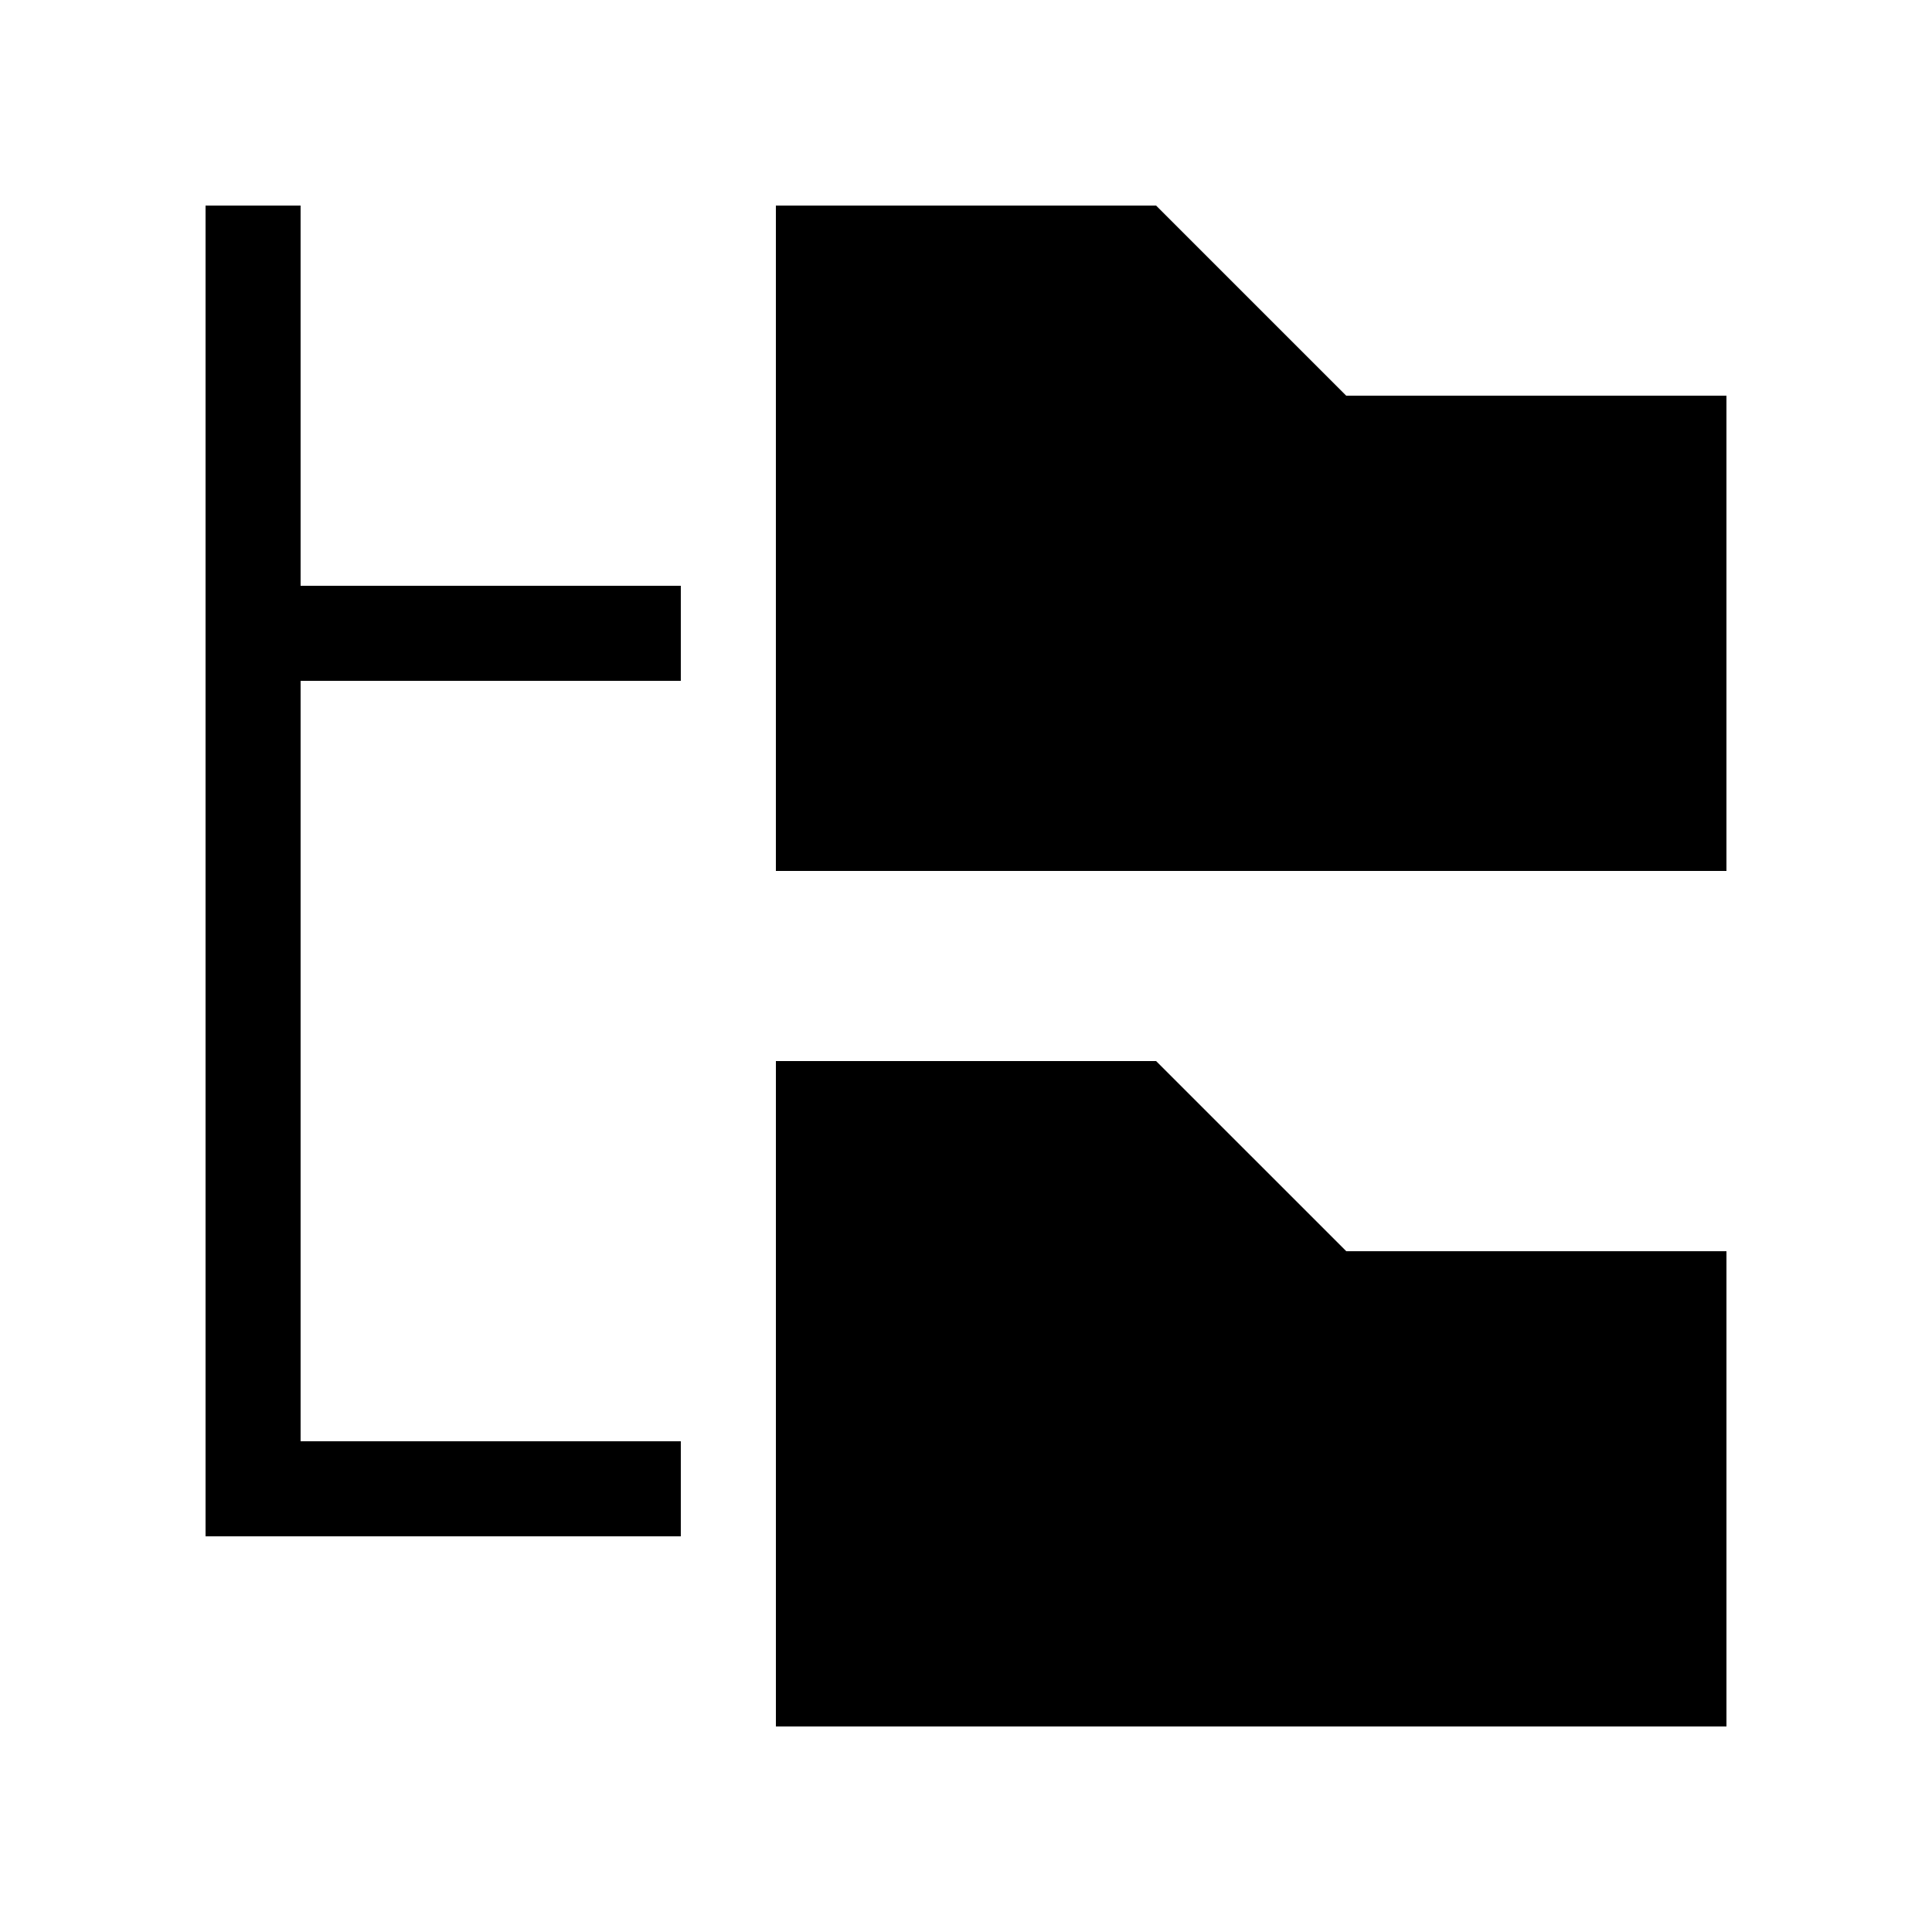
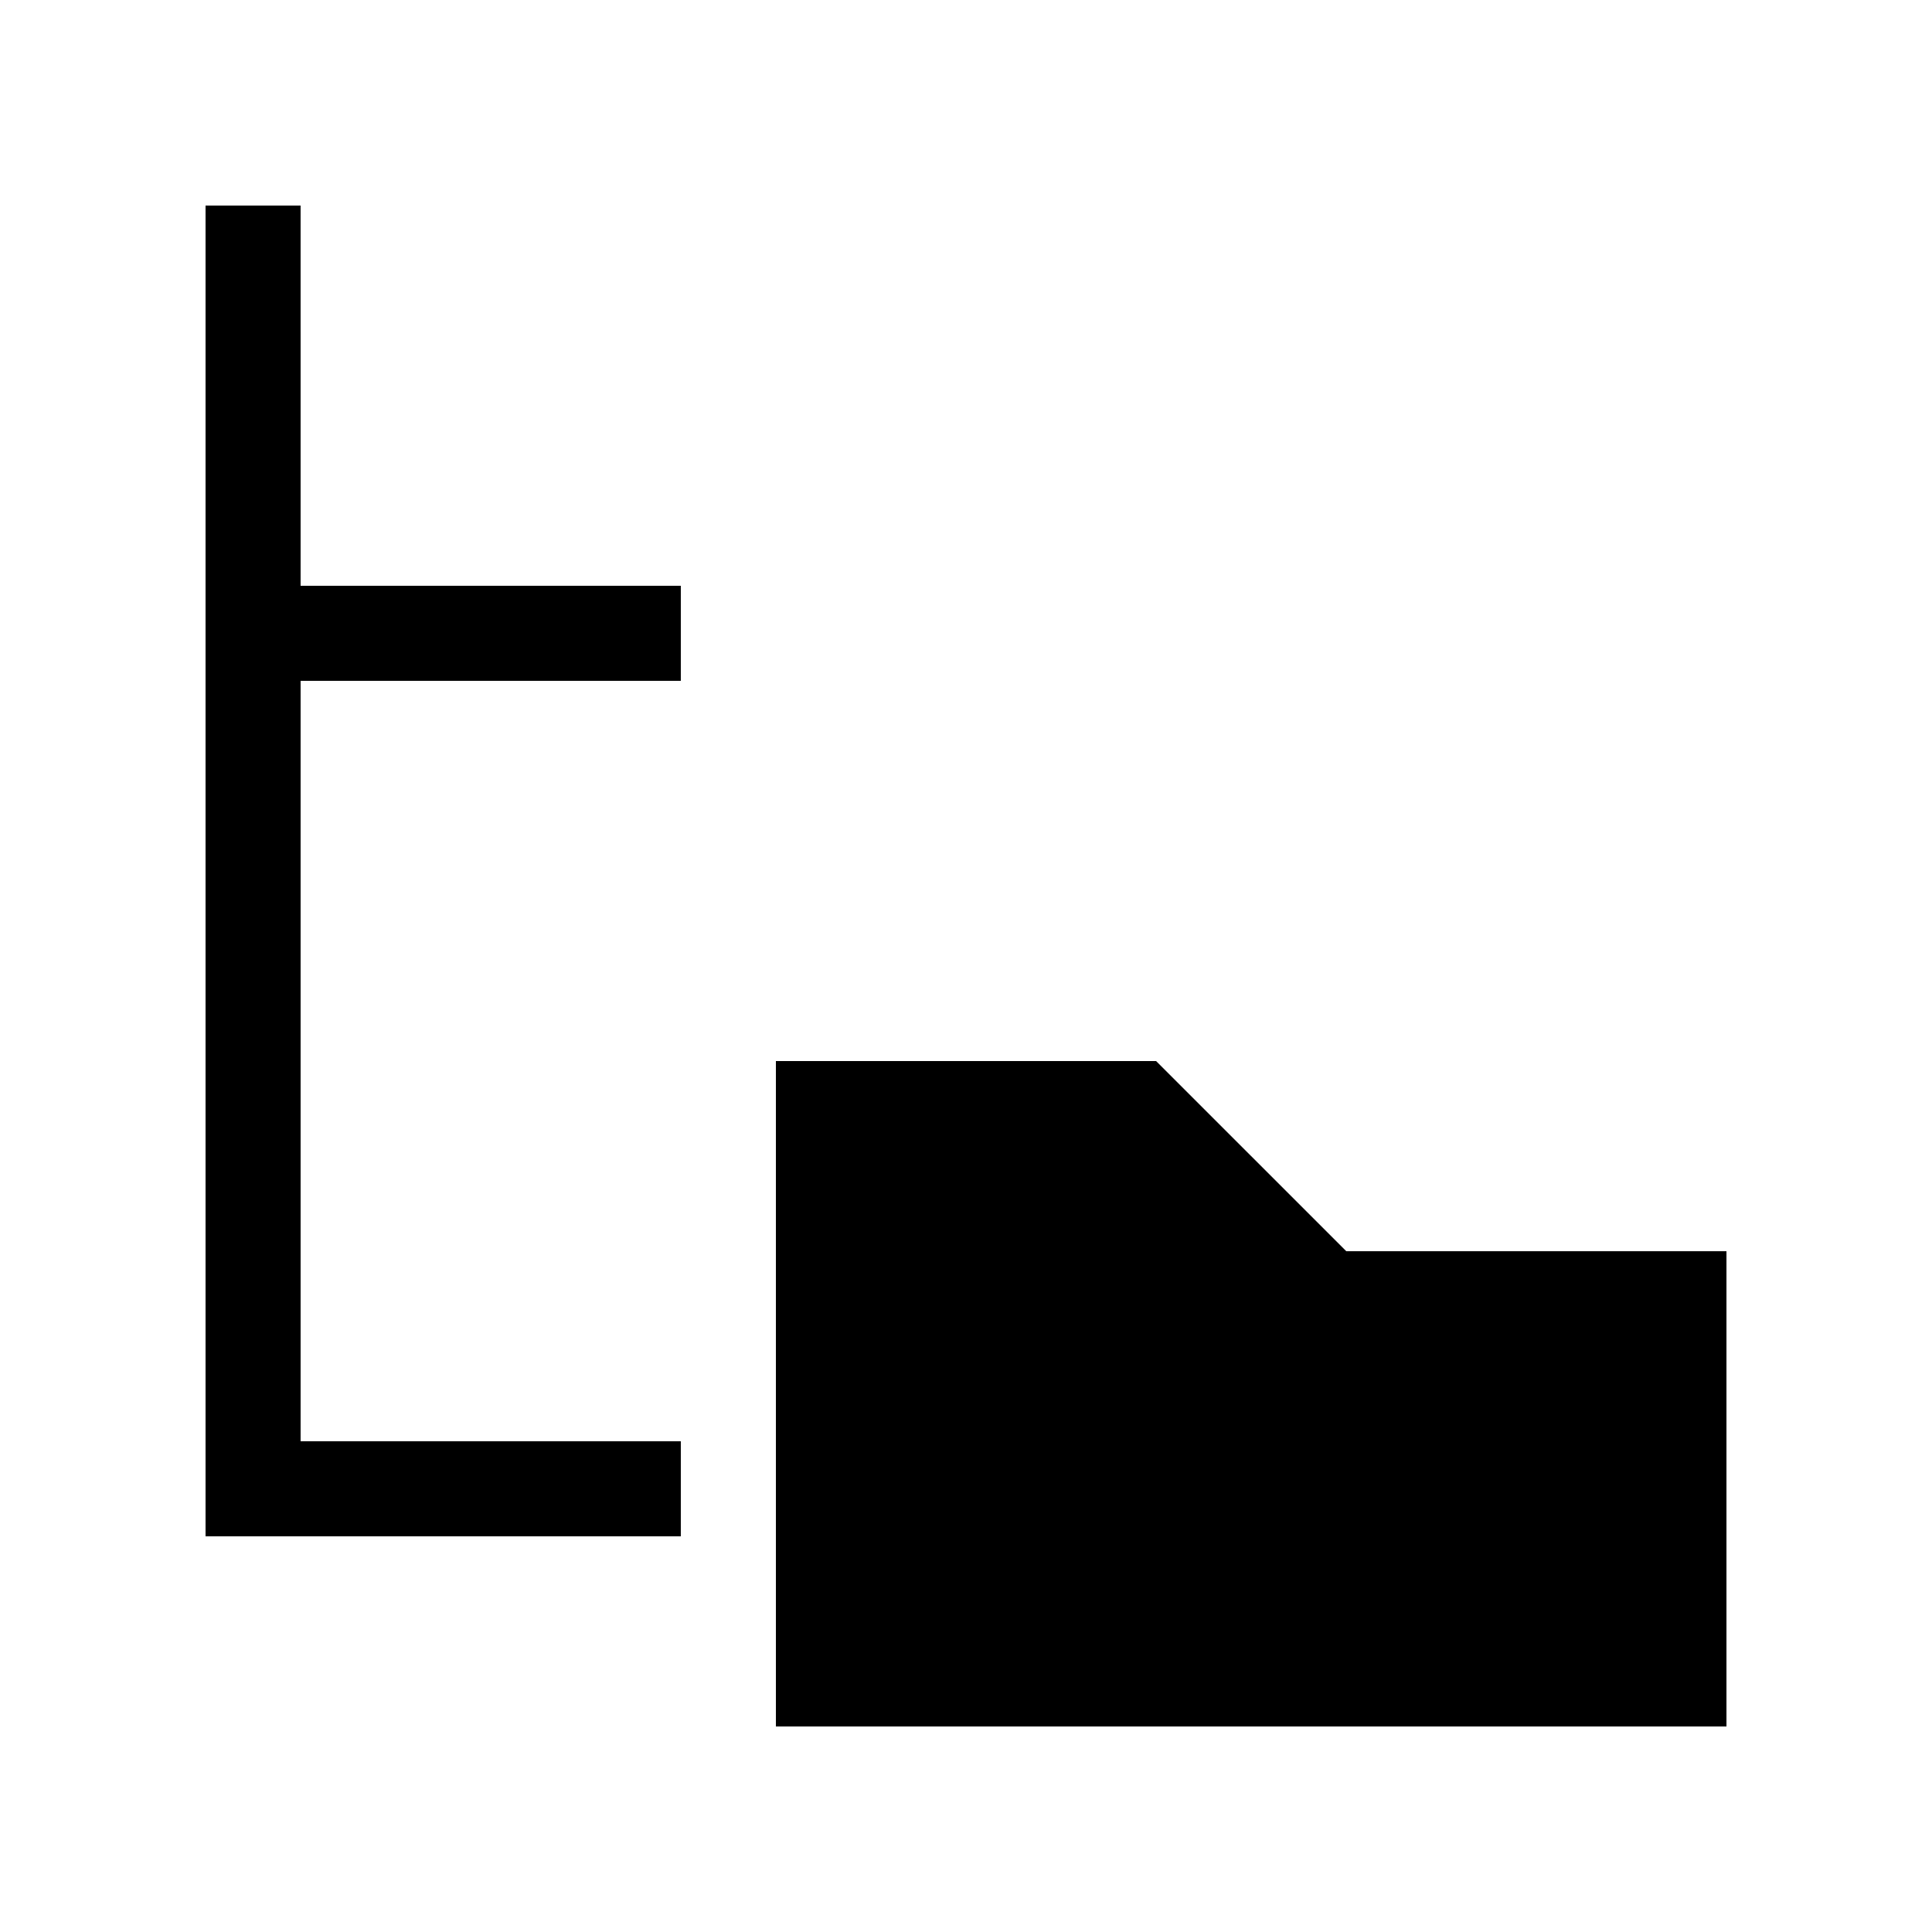
<svg xmlns="http://www.w3.org/2000/svg" fill="#000000" width="800px" height="800px" version="1.1" viewBox="144 144 512 512">
  <g>
    <path d="m223.66 198.48h-25.188v352.66h125.95v-25.191h-100.76v-201.52h100.76v-25.188h-100.76z" />
    <path d="m450.38 425.19h-100.76v176.34h251.91v-125.95h-100.76z" />
-     <path d="m500.76 248.86-50.383-50.379h-100.76v176.33h251.91v-125.95z" />
  </g>
</svg>